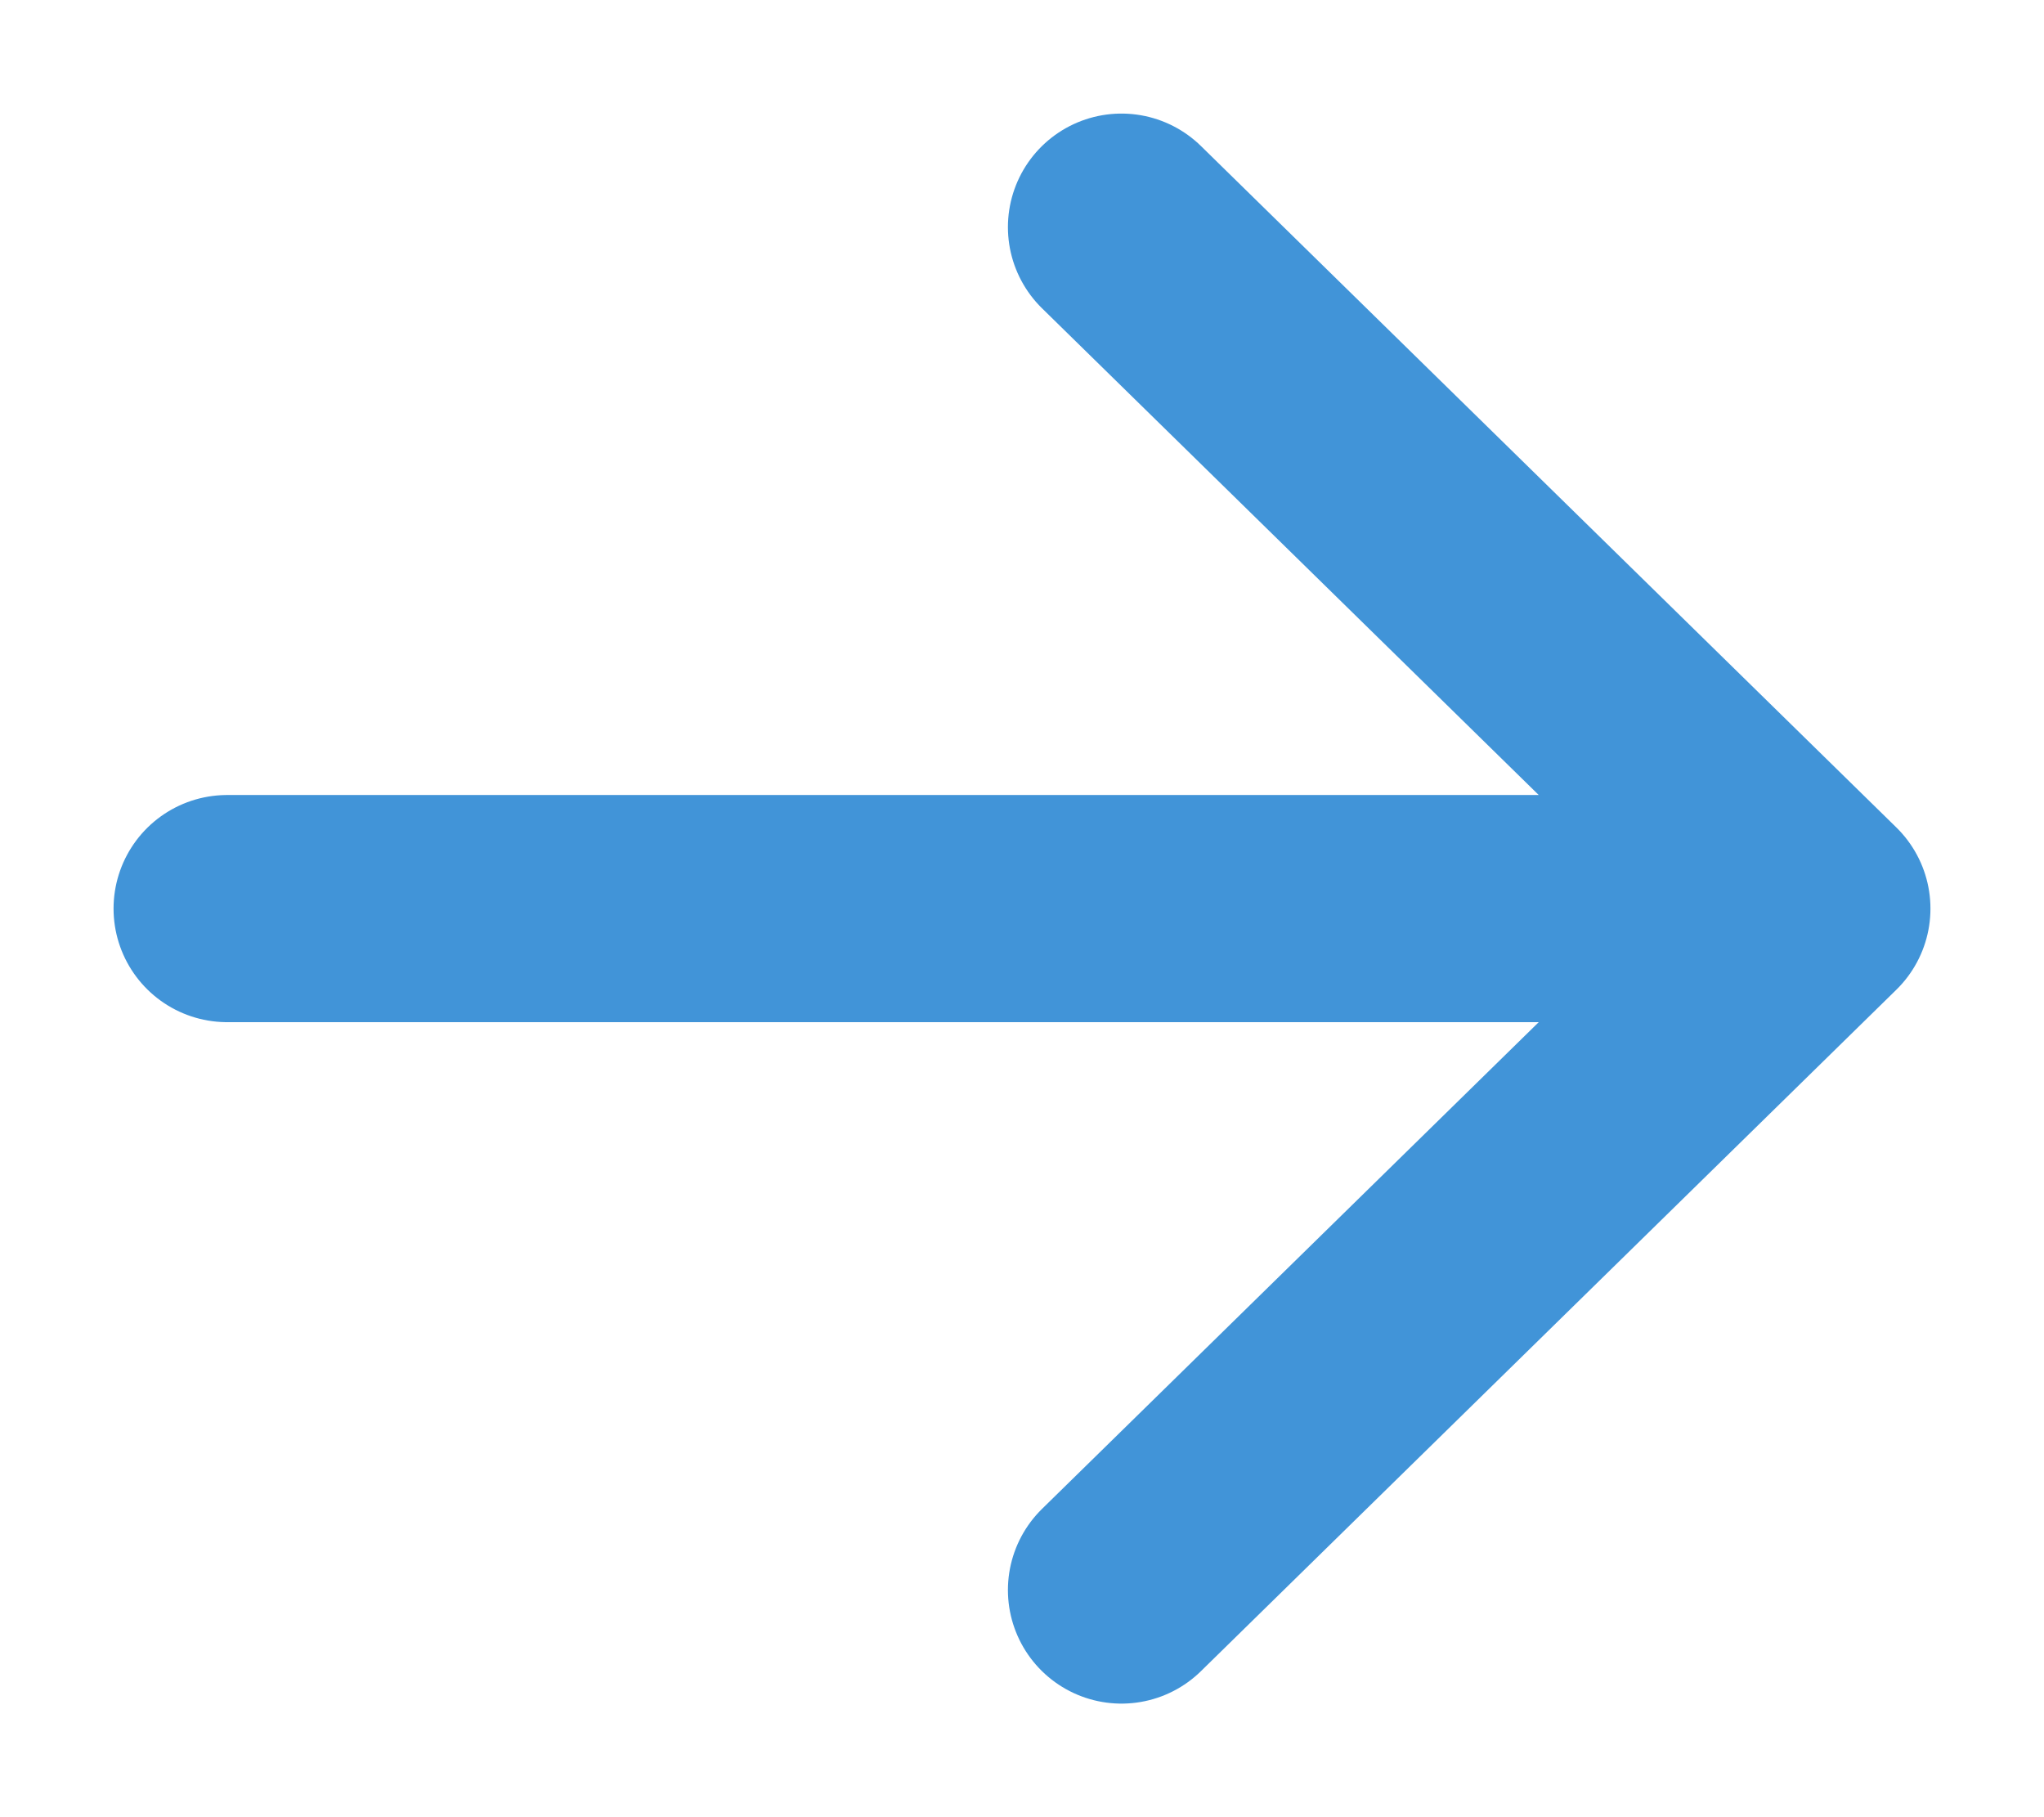
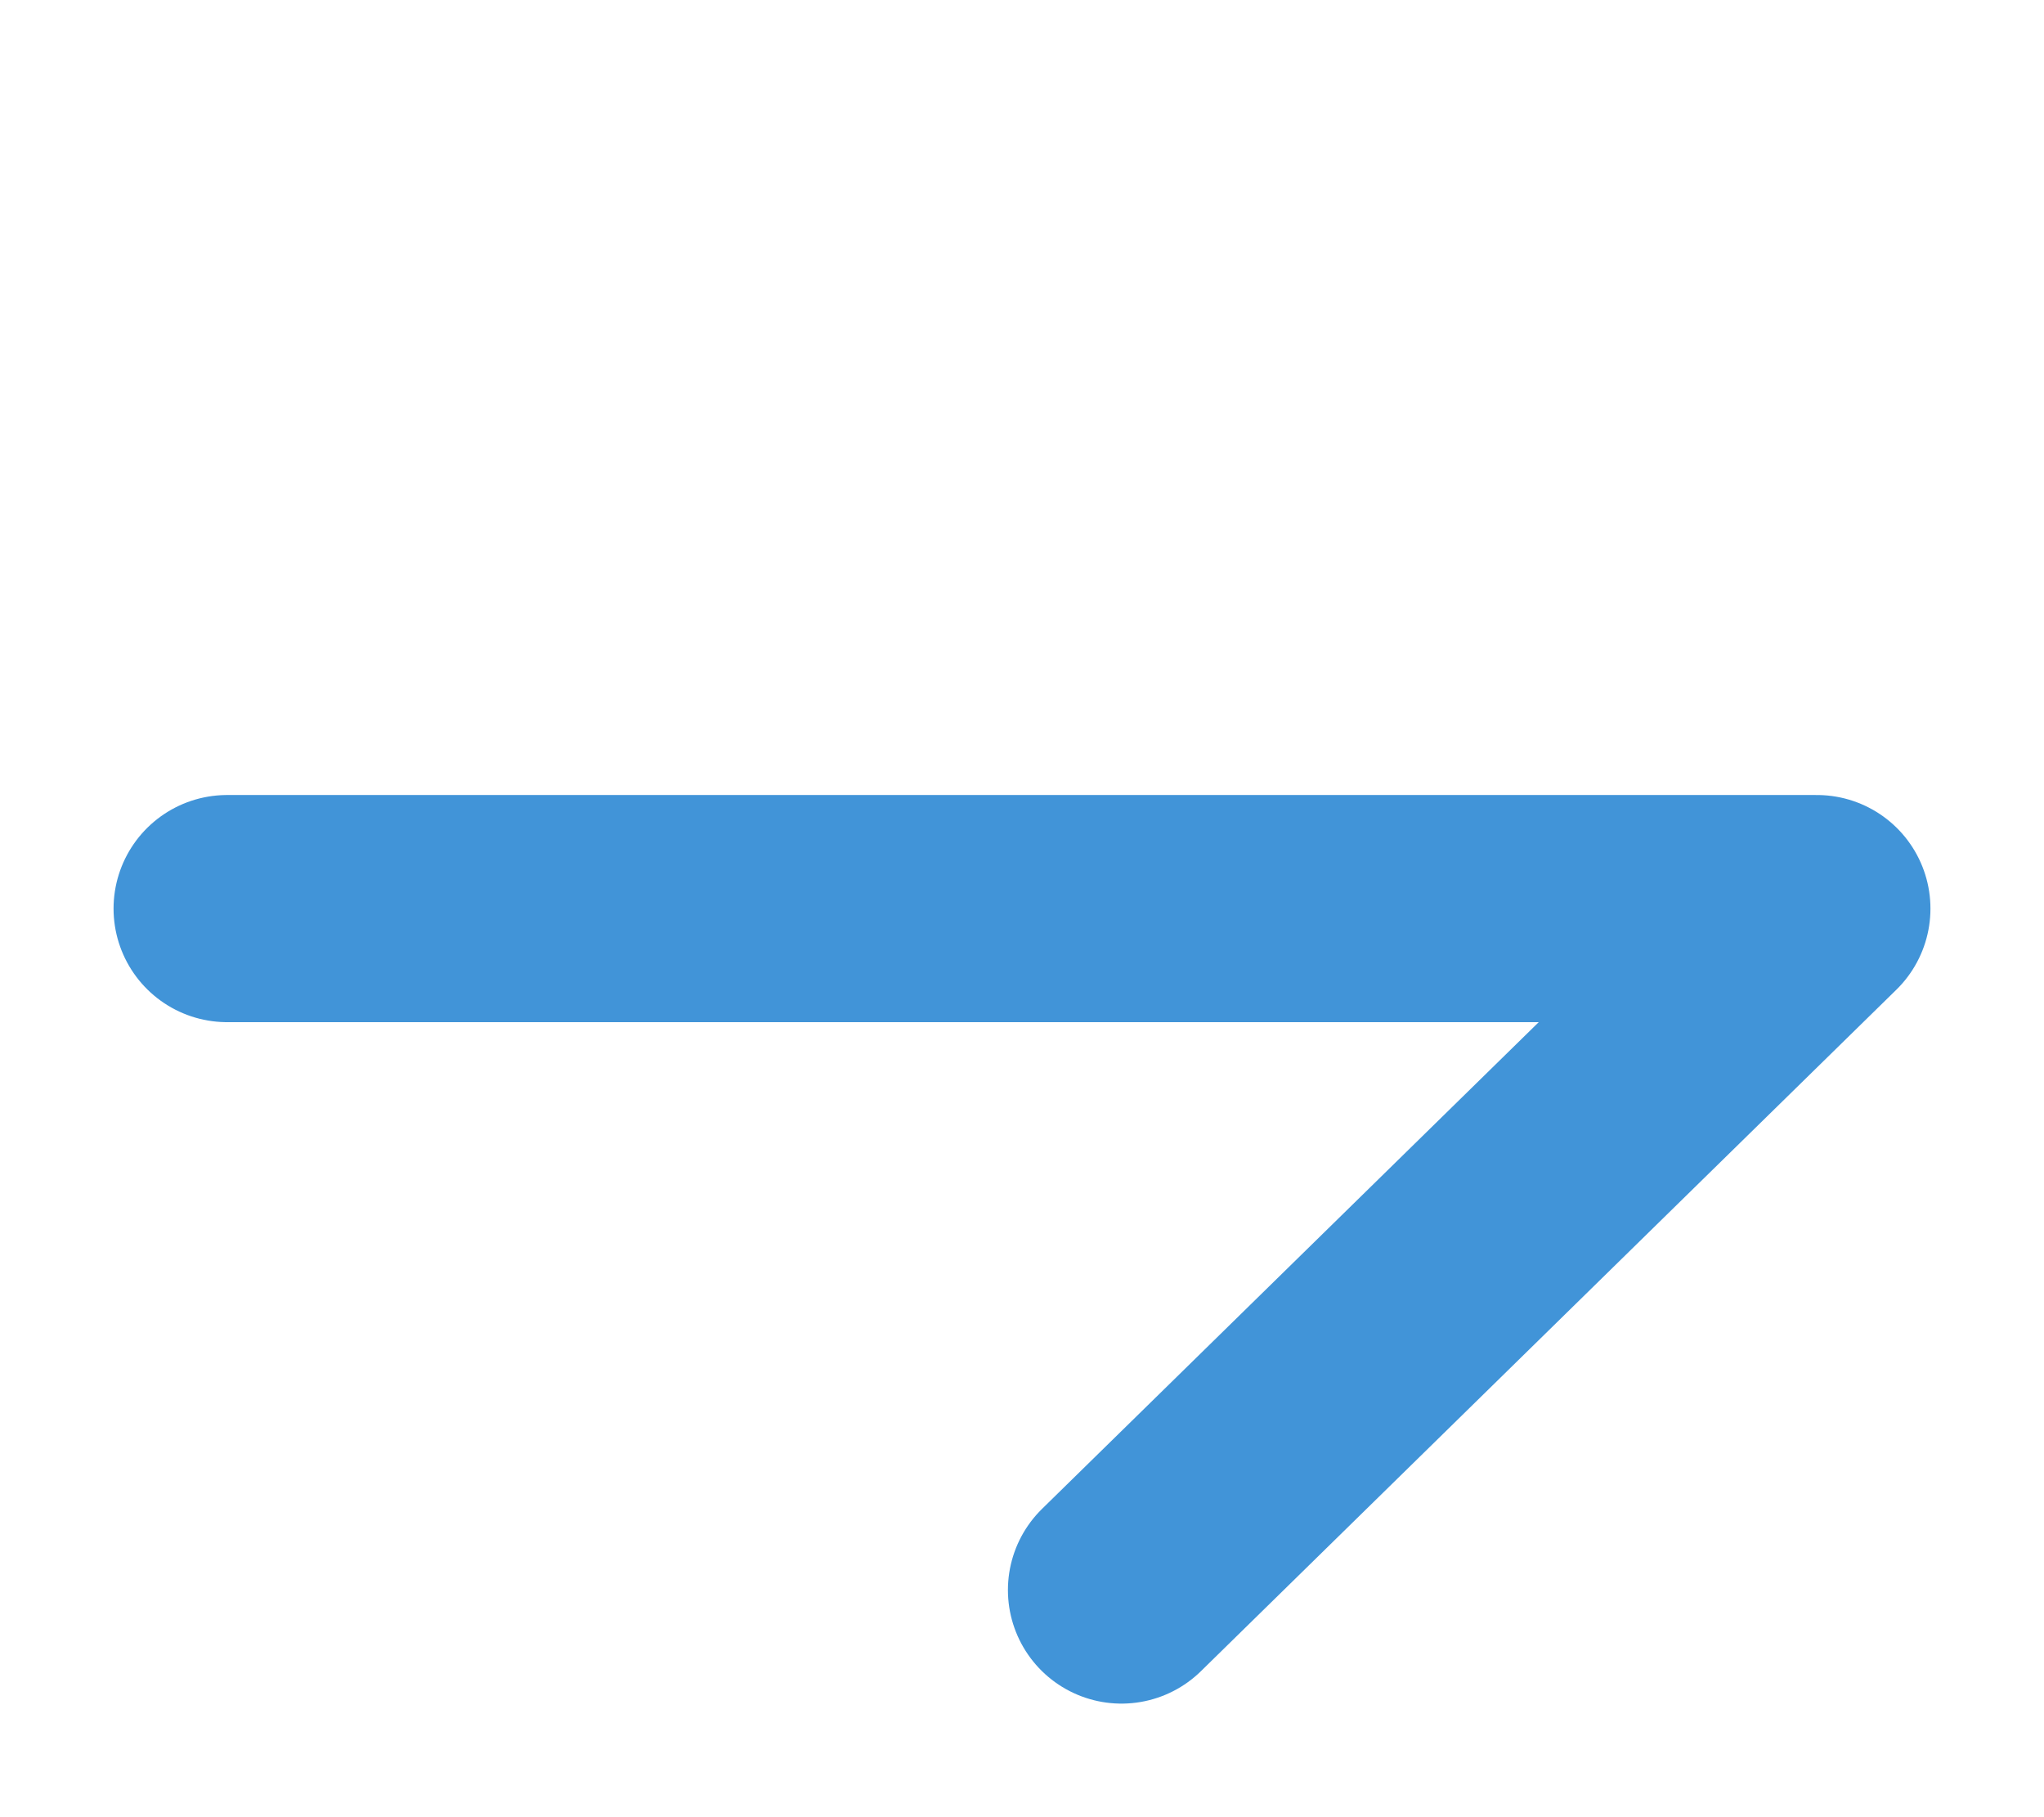
<svg xmlns="http://www.w3.org/2000/svg" width="9" height="8" viewBox="0 0 9 8" fill="none">
-   <path d="M4.938 7L8 4L4.938 1M8 4L1 4" stroke="#4194D8" stroke-linecap="round" stroke-linejoin="round" />
+   <path d="M4.938 7L8 4M8 4L1 4" stroke="#4194D8" stroke-linecap="round" stroke-linejoin="round" />
</svg>